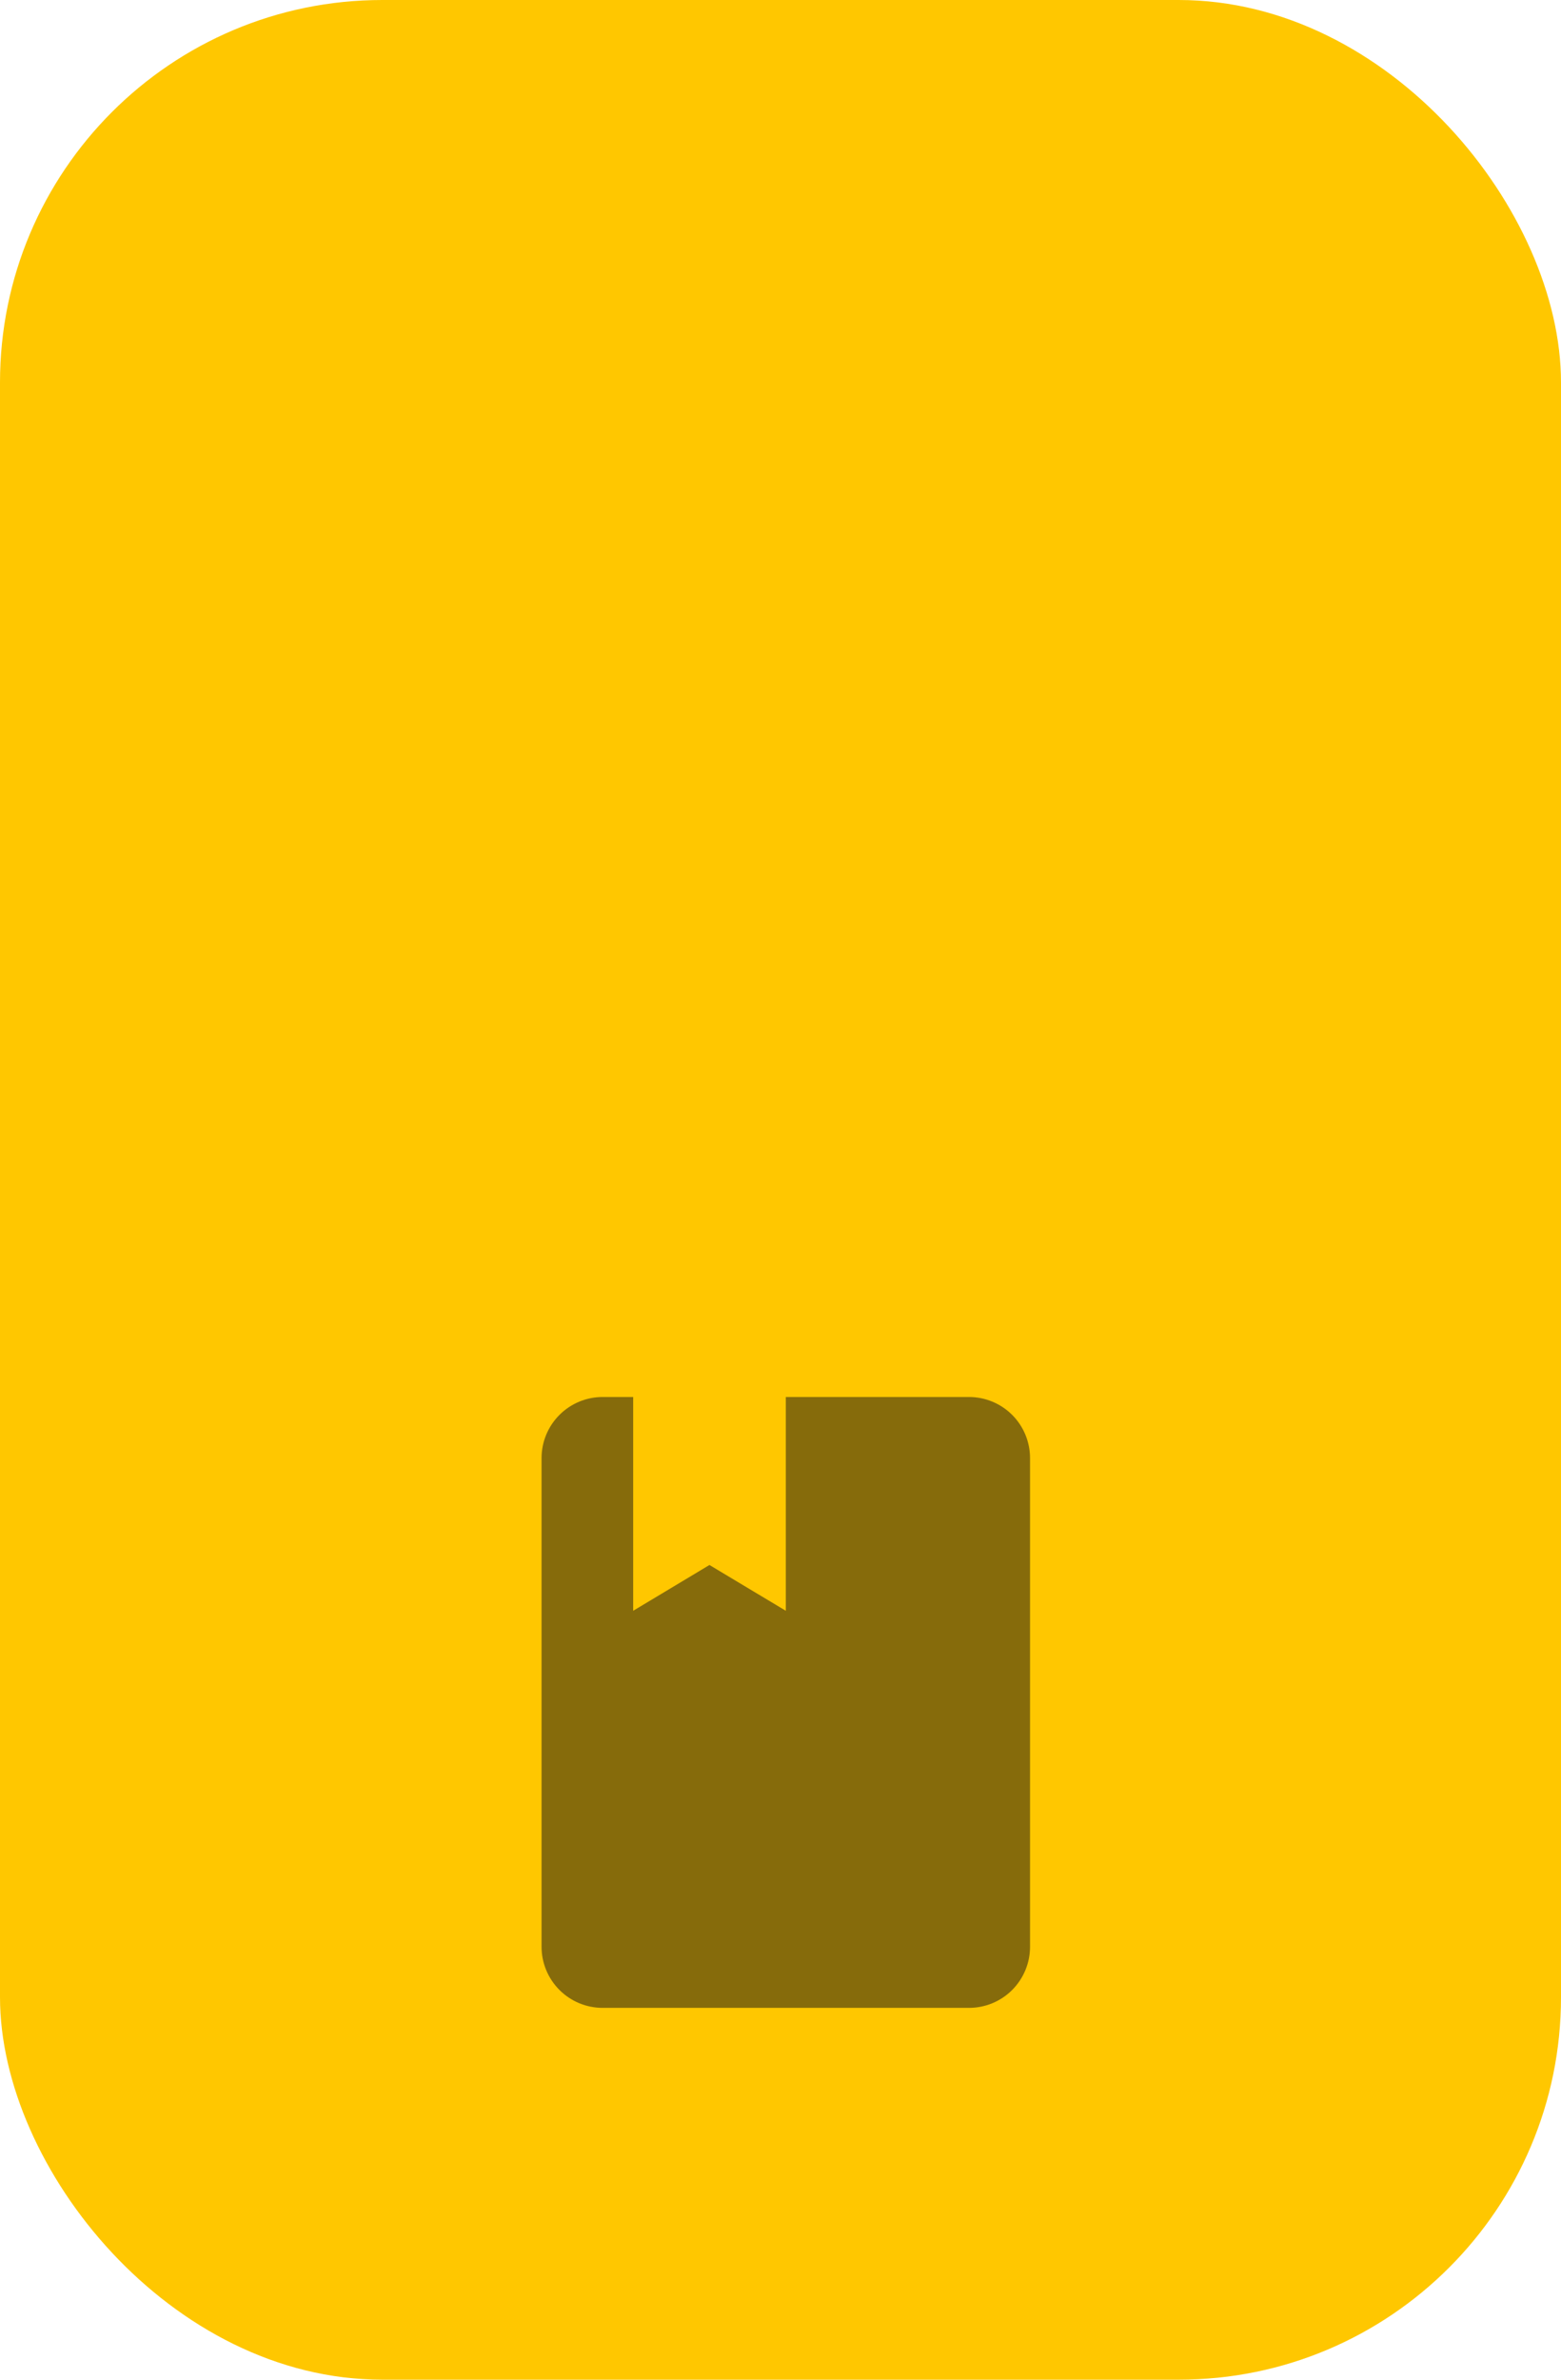
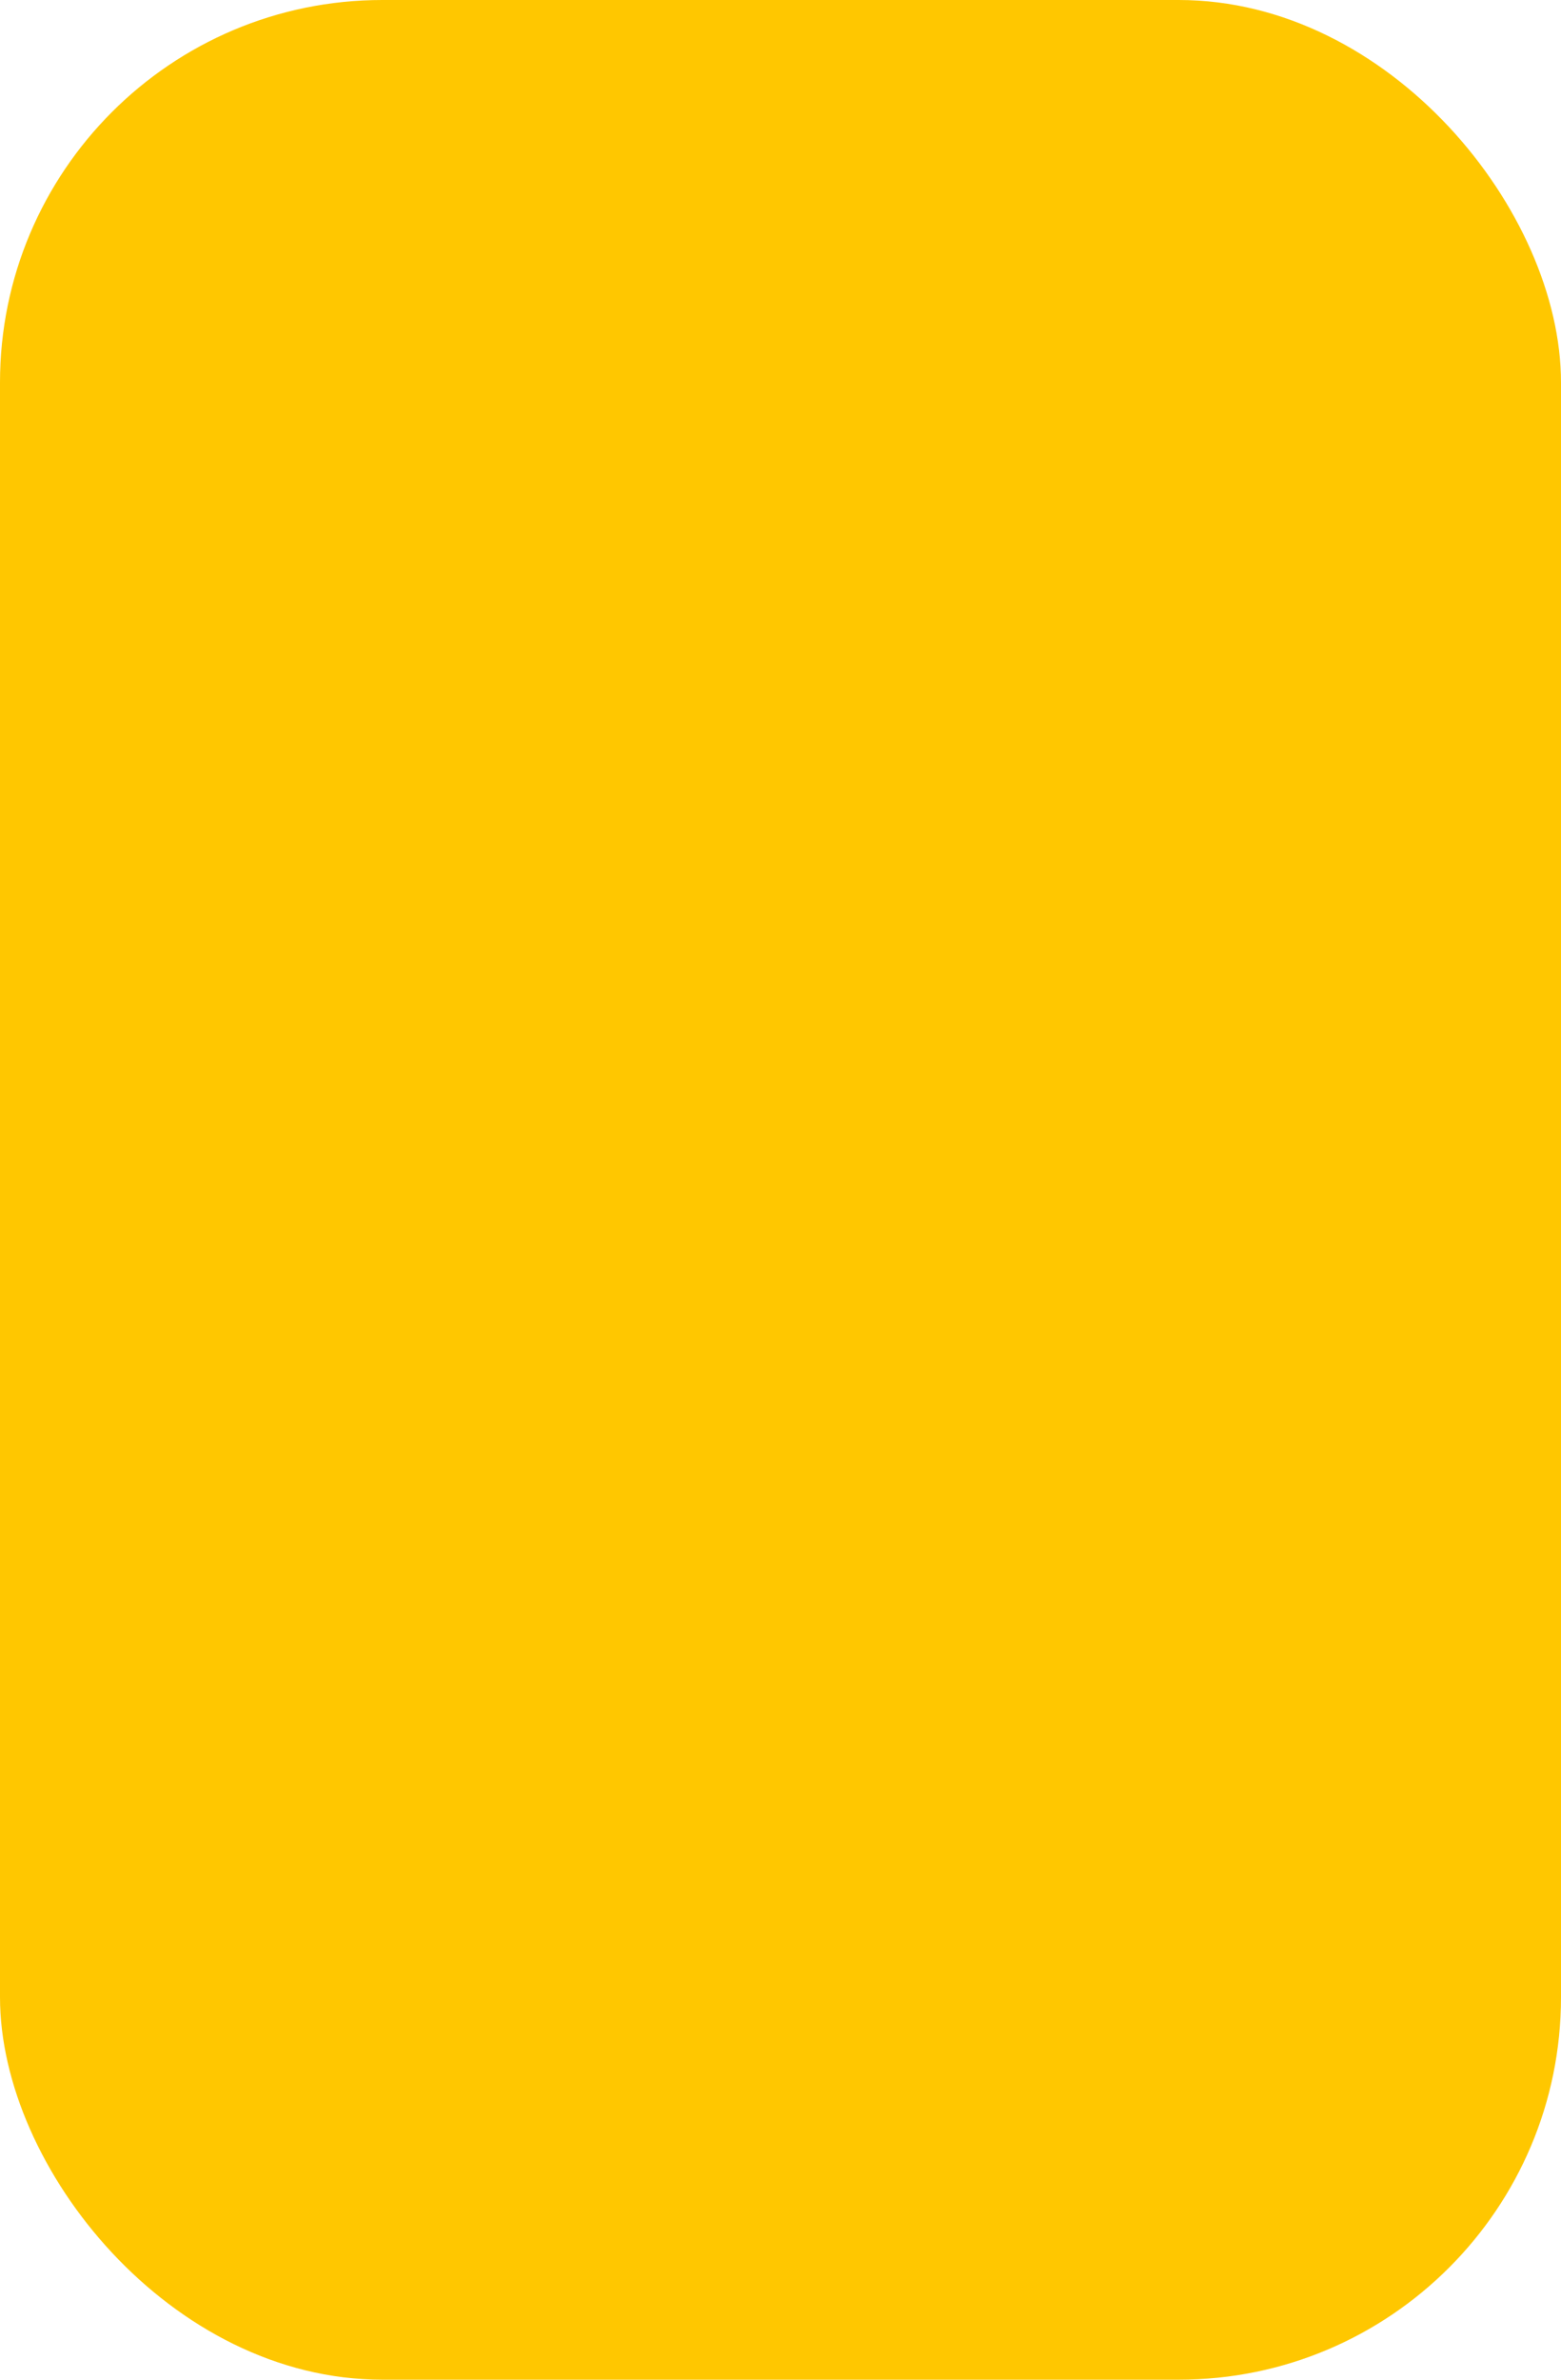
<svg xmlns="http://www.w3.org/2000/svg" width="42" height="64" viewBox="0 0 42 64" fill="none">
  <rect width="42" height="64" rx="10.286" fill="#FFC700" />
  <g filter="url(#filter0_dd_1991_1676)">
-     <path d="M26.071 40.286C26.507 40.286 26.925 40.113 27.233 39.805C27.541 39.496 27.714 39.079 27.714 38.643V25.5C27.714 25.064 27.541 24.646 27.233 24.338C26.925 24.03 26.507 23.857 26.071 23.857H21.143V29.607L19.089 28.375L17.036 29.607V23.857H16.214C15.779 23.857 15.361 24.03 15.053 24.338C14.745 24.646 14.571 25.064 14.571 25.5V38.643C14.571 39.079 14.745 39.496 15.053 39.805C15.361 40.113 15.779 40.286 16.214 40.286H26.071Z" fill="#866B0B" />
-   </g>
+     </g>
  <defs>
    <filter id="filter0_dd_1991_1676" x="10.286" y="23.857" width="21.714" height="27.571" filterUnits="userSpaceOnUse" color-interpolation-filters="sRGB">
      <feFlood flood-opacity="0" result="BackgroundImageFix" />
      <feColorMatrix in="SourceAlpha" type="matrix" values="0 0 0 0 0 0 0 0 0 0 0 0 0 0 0 0 0 0 127 0" result="hardAlpha" />
      <feOffset dy="6.857" />
      <feGaussianBlur stdDeviation="2.143" />
      <feColorMatrix type="matrix" values="0 0 0 0 0 0 0 0 0 0 0 0 0 0 0 0 0 0 0.06 0" />
      <feBlend mode="normal" in2="BackgroundImageFix" result="effect1_dropShadow_1991_1676" />
      <feColorMatrix in="SourceAlpha" type="matrix" values="0 0 0 0 0 0 0 0 0 0 0 0 0 0 0 0 0 0 127 0" result="hardAlpha" />
      <feOffset dy="6.857" />
      <feGaussianBlur stdDeviation="2.143" />
      <feColorMatrix type="matrix" values="0 0 0 0 0 0 0 0 0 0 0 0 0 0 0 0 0 0 0.06 0" />
      <feBlend mode="normal" in2="effect1_dropShadow_1991_1676" result="effect2_dropShadow_1991_1676" />
      <feBlend mode="normal" in="SourceGraphic" in2="effect2_dropShadow_1991_1676" result="shape" />
    </filter>
  </defs>
</svg>